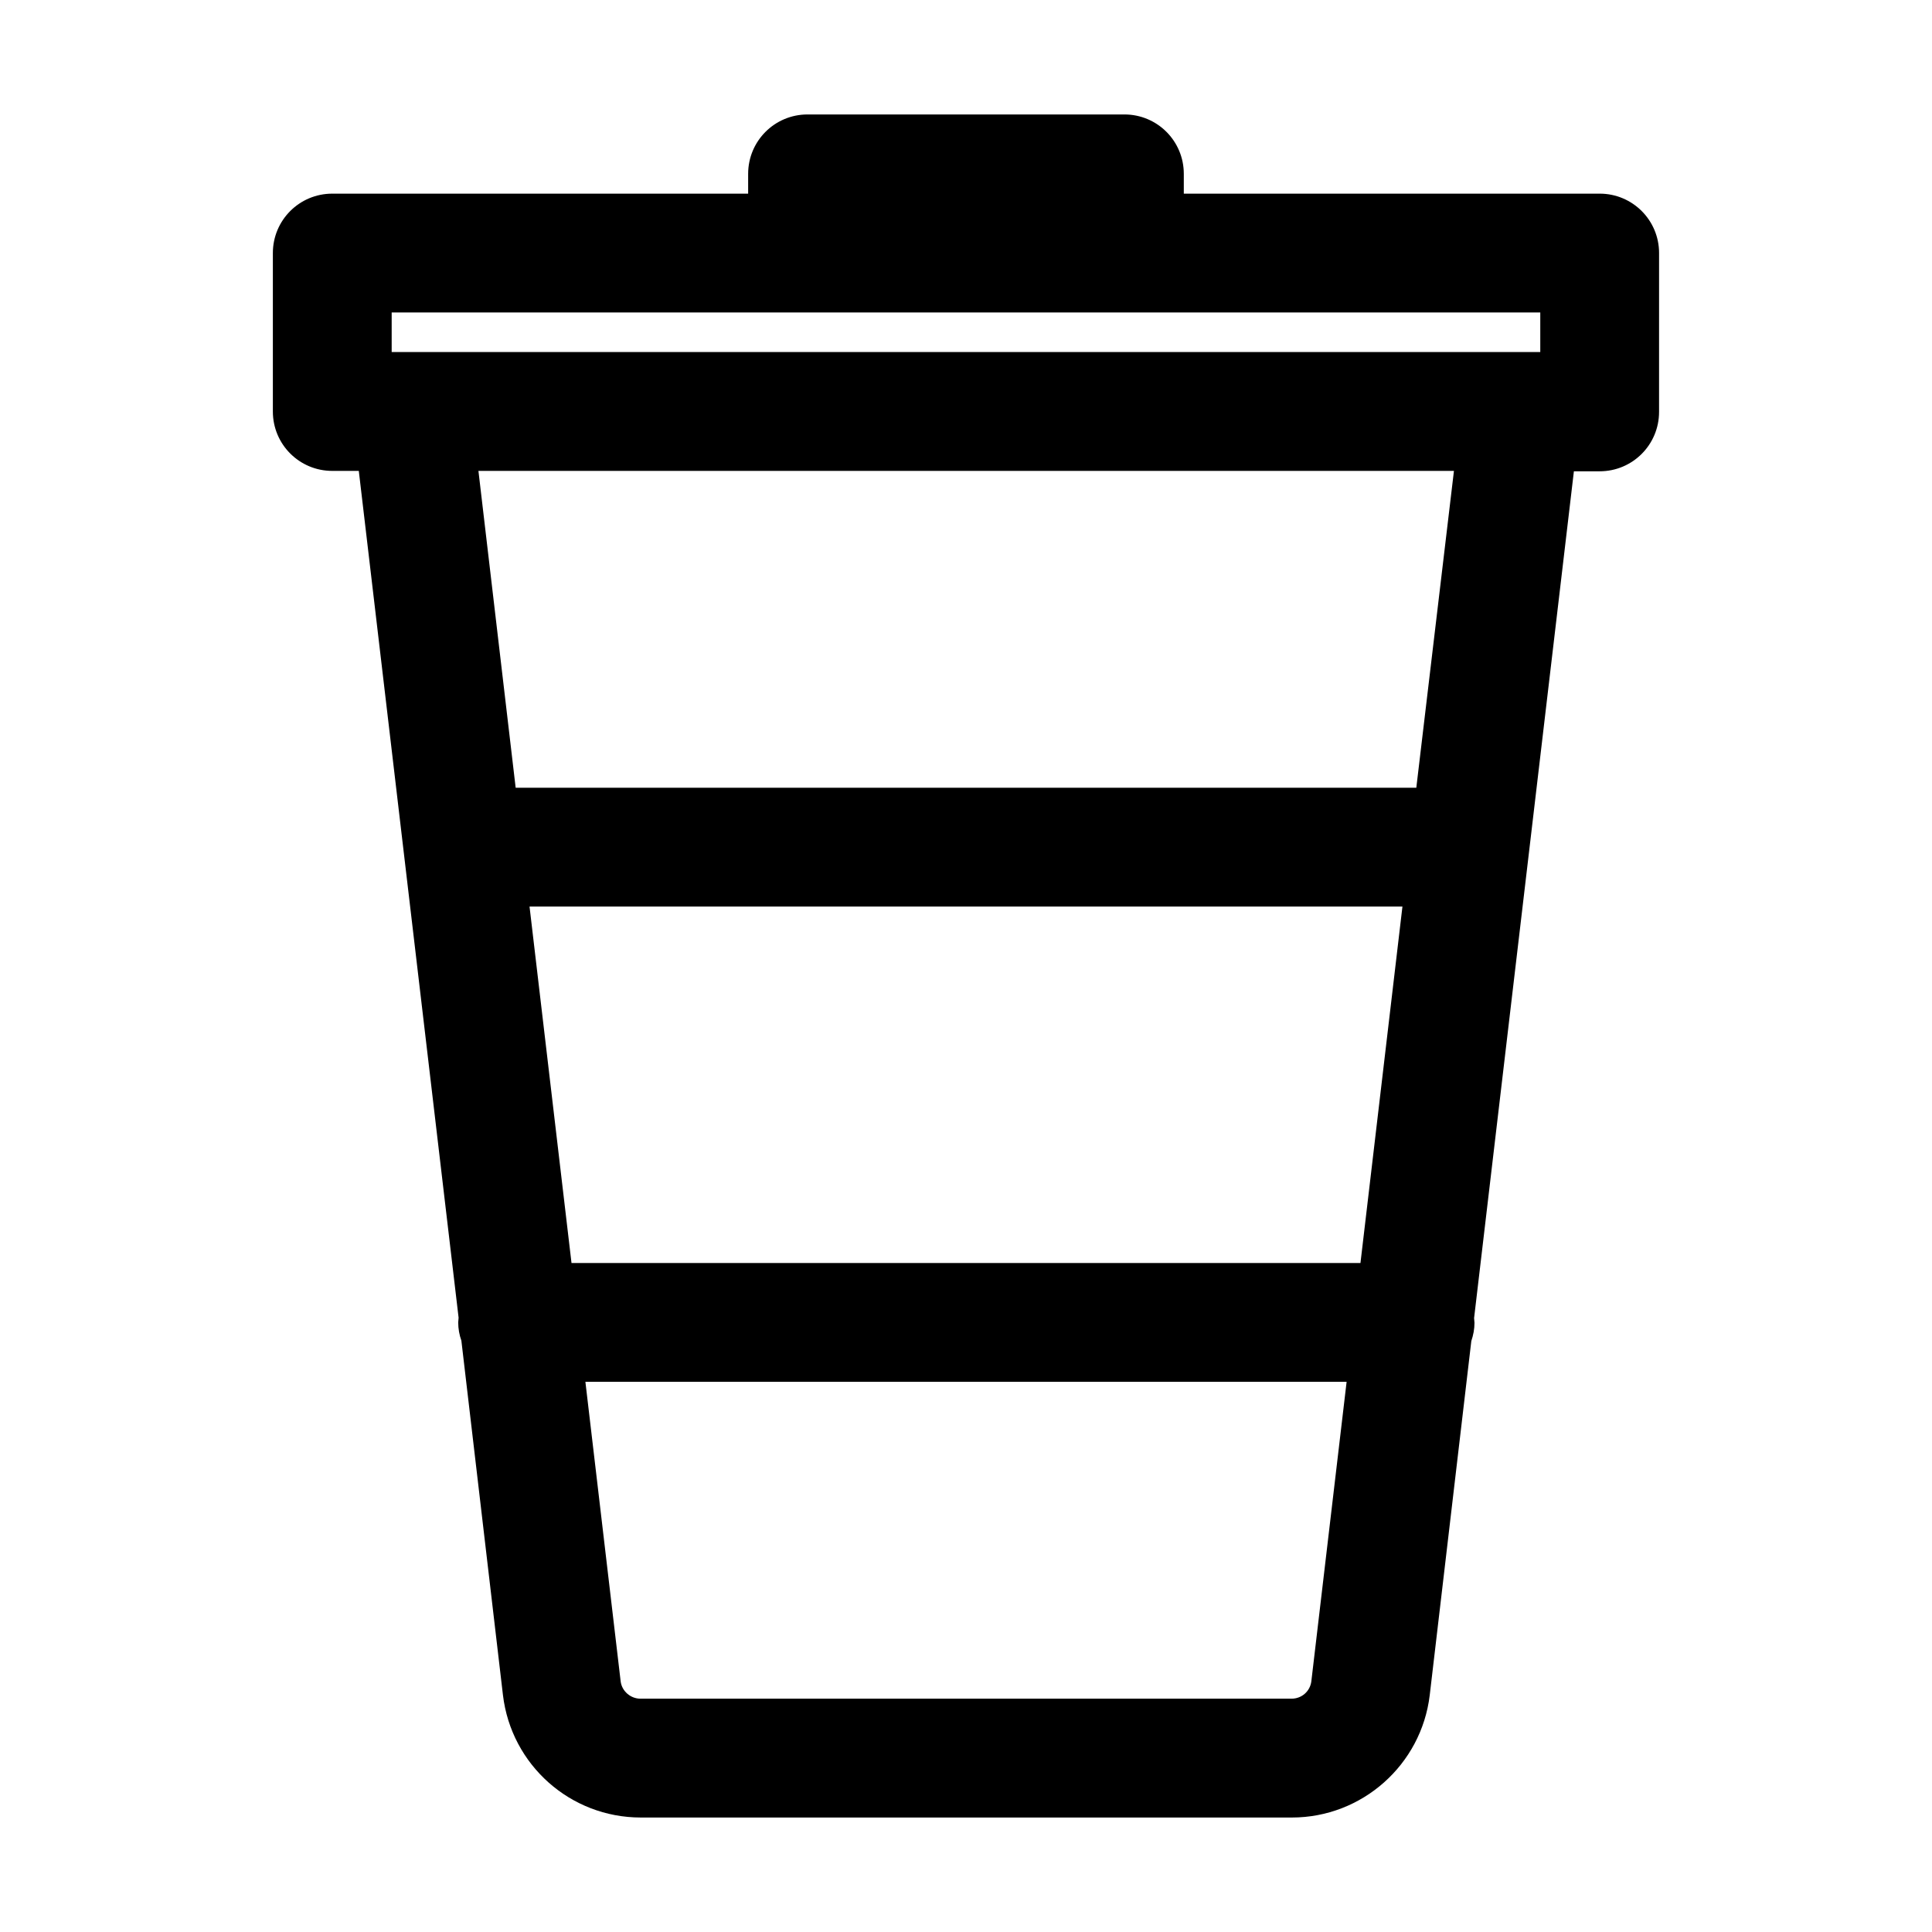
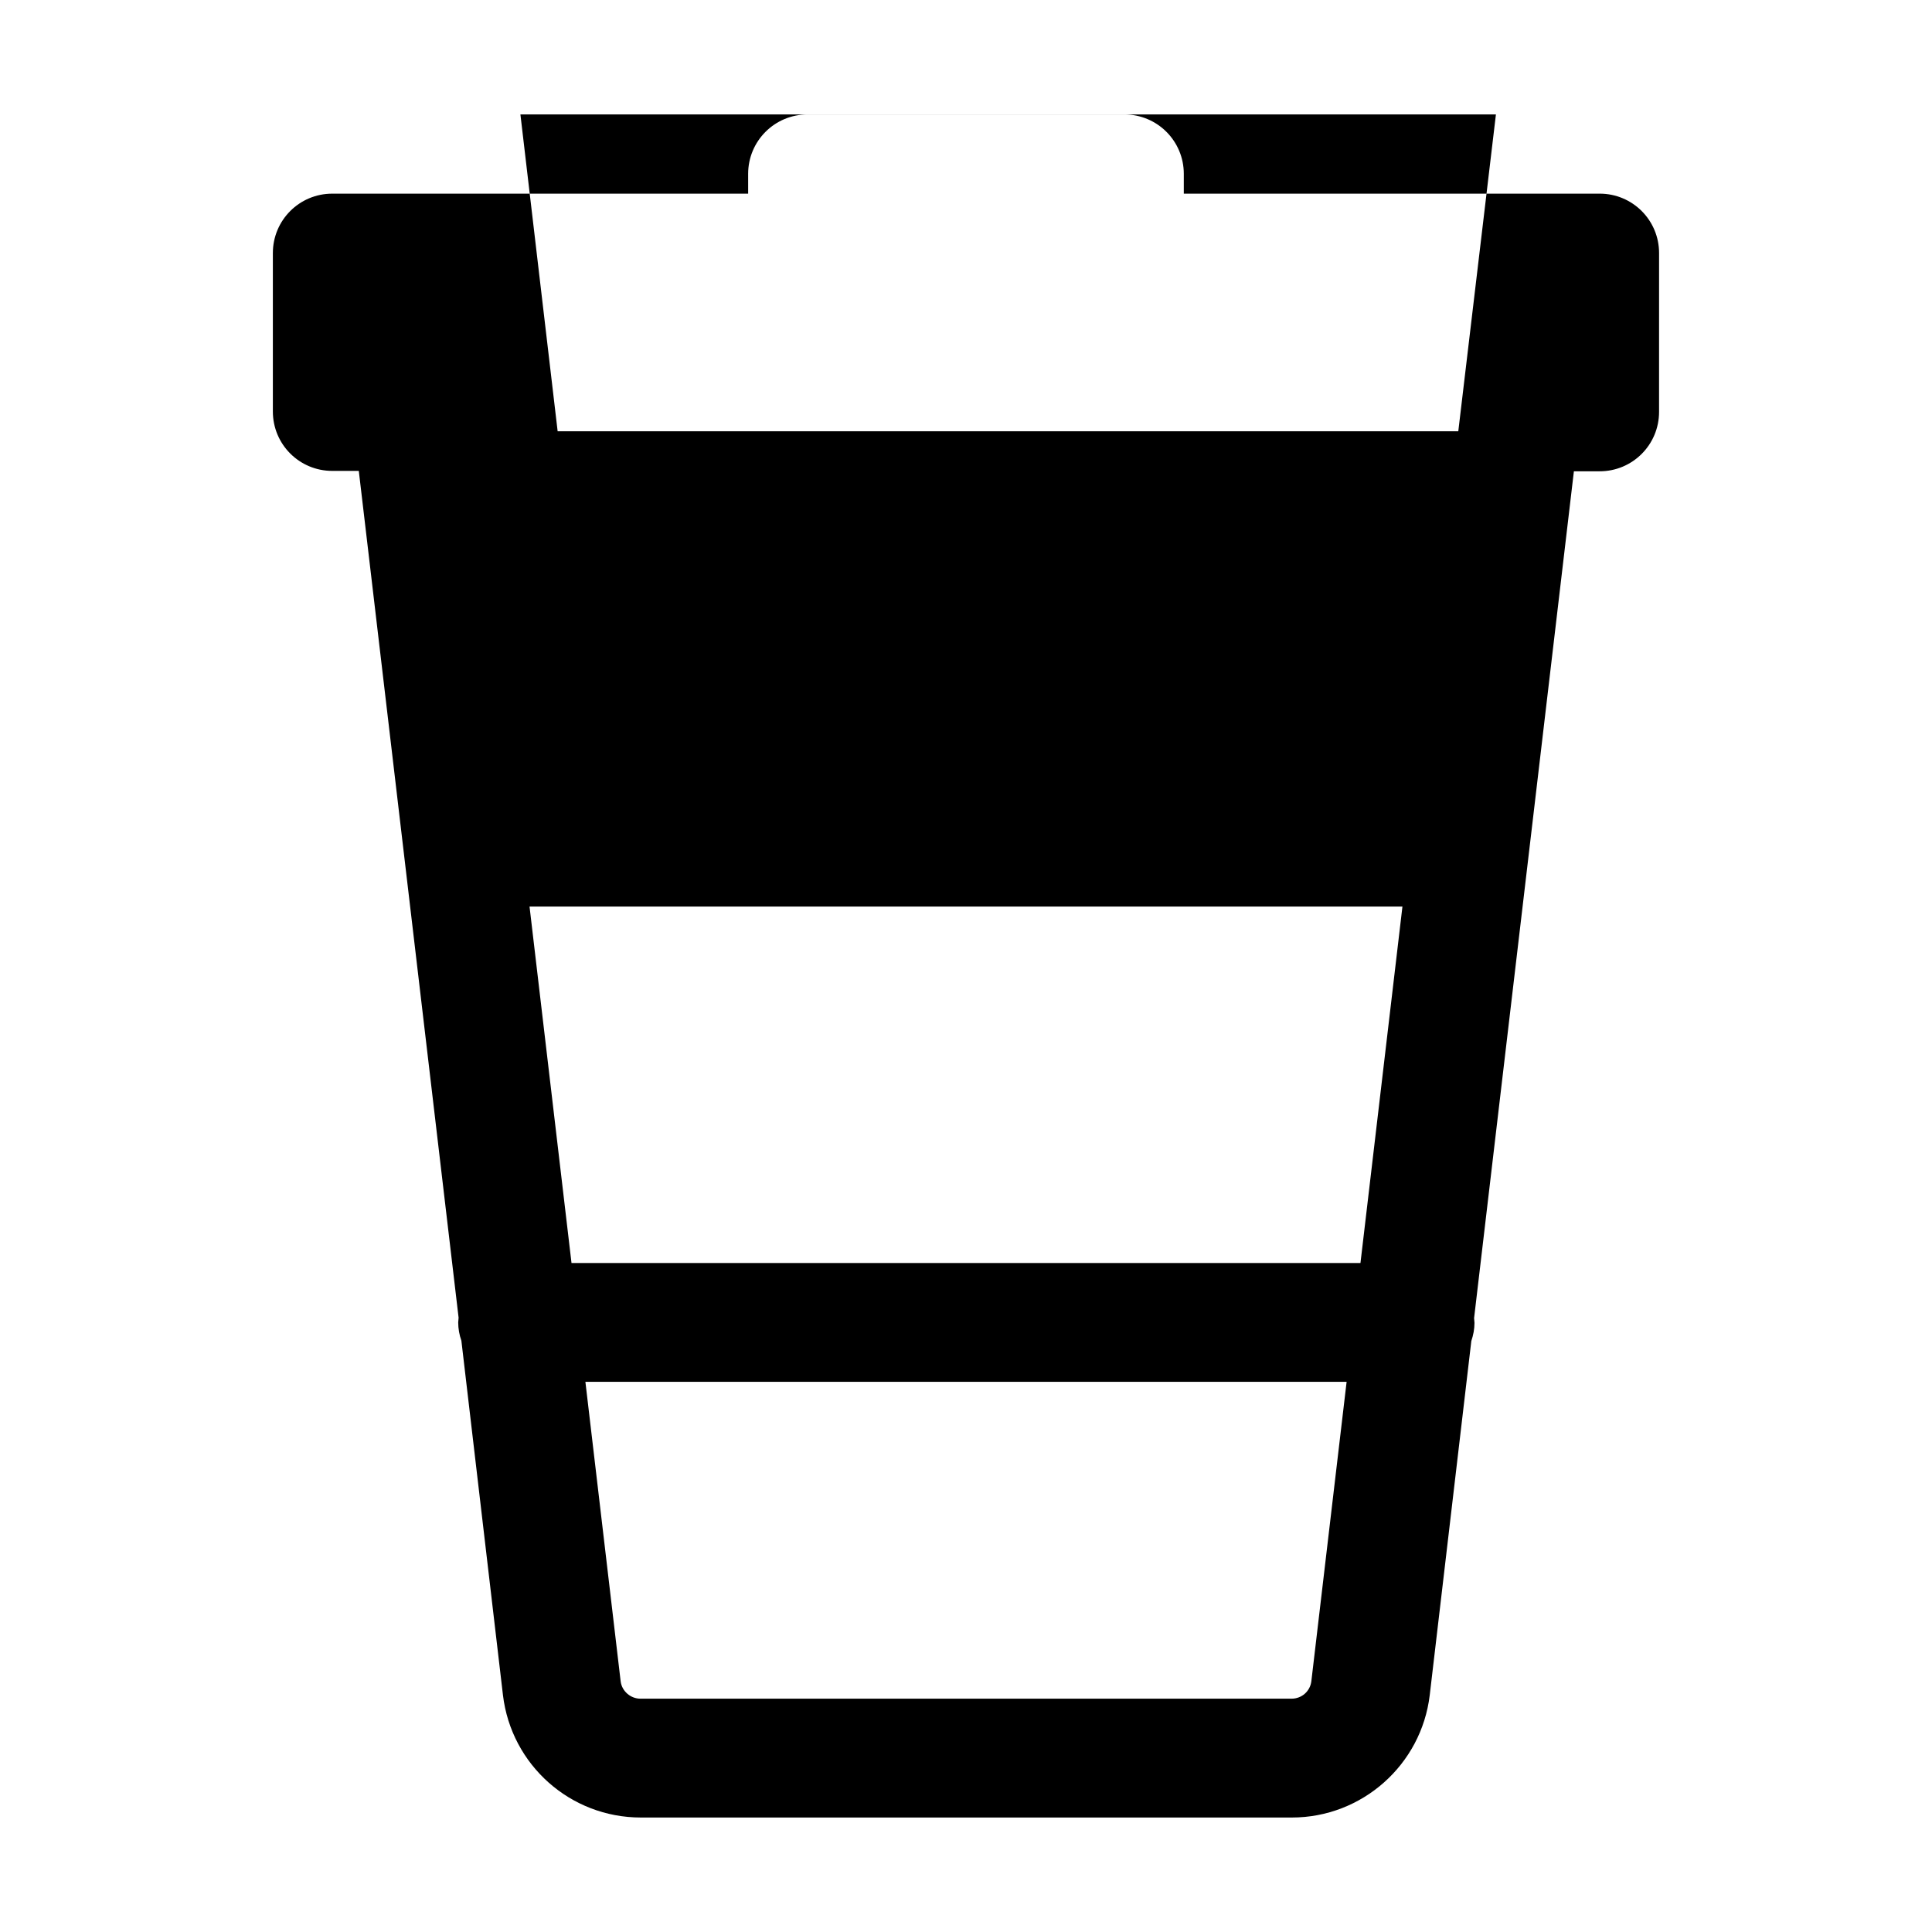
<svg xmlns="http://www.w3.org/2000/svg" fill="#000000" width="800px" height="800px" version="1.1" viewBox="144 144 512 512">
-   <path d="m567.93 195.32h-110.21v-5.246c0-8.711-7.031-15.742-15.742-15.742h-83.969c-8.711 0-15.742 7.031-15.742 15.742v5.246h-110.21c-8.711 0-15.746 7.035-15.746 15.746v41.984c0 8.711 7.031 15.742 15.742 15.742h7.031l26.449 224.41c0 0.418-0.105 0.84-0.105 1.258 0 1.68 0.316 3.359 0.84 4.828l11.02 93.941c2.203 18.473 17.844 32.434 36.527 32.434h172.55c18.578 0 34.32-13.961 36.527-32.434l11.02-93.836c0.523-1.574 0.84-3.148 0.84-4.828 0-0.418-0.105-0.84-0.105-1.258l26.449-224.41h6.828c8.711 0 15.742-7.031 15.742-15.742l0.004-42.09c0-8.711-7.031-15.746-15.746-15.746zm-76.41 394.23c-0.316 2.625-2.519 4.617-5.246 4.617h-172.55c-2.625 0-4.934-1.996-5.246-4.617l-9.34-79.352h201.73zm13.016-110.84h-209.08l-11.125-94.465h231.33zm14.801-125.95h-238.68l-9.867-83.969h258.52zm32.852-115.46h-304.39v-10.496h304.39z" />
+   <path d="m567.93 195.32h-110.21v-5.246c0-8.711-7.031-15.742-15.742-15.742h-83.969c-8.711 0-15.742 7.031-15.742 15.742v5.246h-110.21c-8.711 0-15.746 7.035-15.746 15.746v41.984c0 8.711 7.031 15.742 15.742 15.742h7.031l26.449 224.41c0 0.418-0.105 0.84-0.105 1.258 0 1.68 0.316 3.359 0.84 4.828l11.02 93.941c2.203 18.473 17.844 32.434 36.527 32.434h172.55c18.578 0 34.32-13.961 36.527-32.434l11.02-93.836c0.523-1.574 0.84-3.148 0.84-4.828 0-0.418-0.105-0.84-0.105-1.258l26.449-224.41h6.828c8.711 0 15.742-7.031 15.742-15.742l0.004-42.09c0-8.711-7.031-15.746-15.746-15.746zm-76.41 394.23c-0.316 2.625-2.519 4.617-5.246 4.617h-172.55c-2.625 0-4.934-1.996-5.246-4.617l-9.34-79.352h201.73zm13.016-110.84h-209.08l-11.125-94.465h231.33m14.801-125.95h-238.68l-9.867-83.969h258.52zm32.852-115.46h-304.39v-10.496h304.39z" />
</svg>